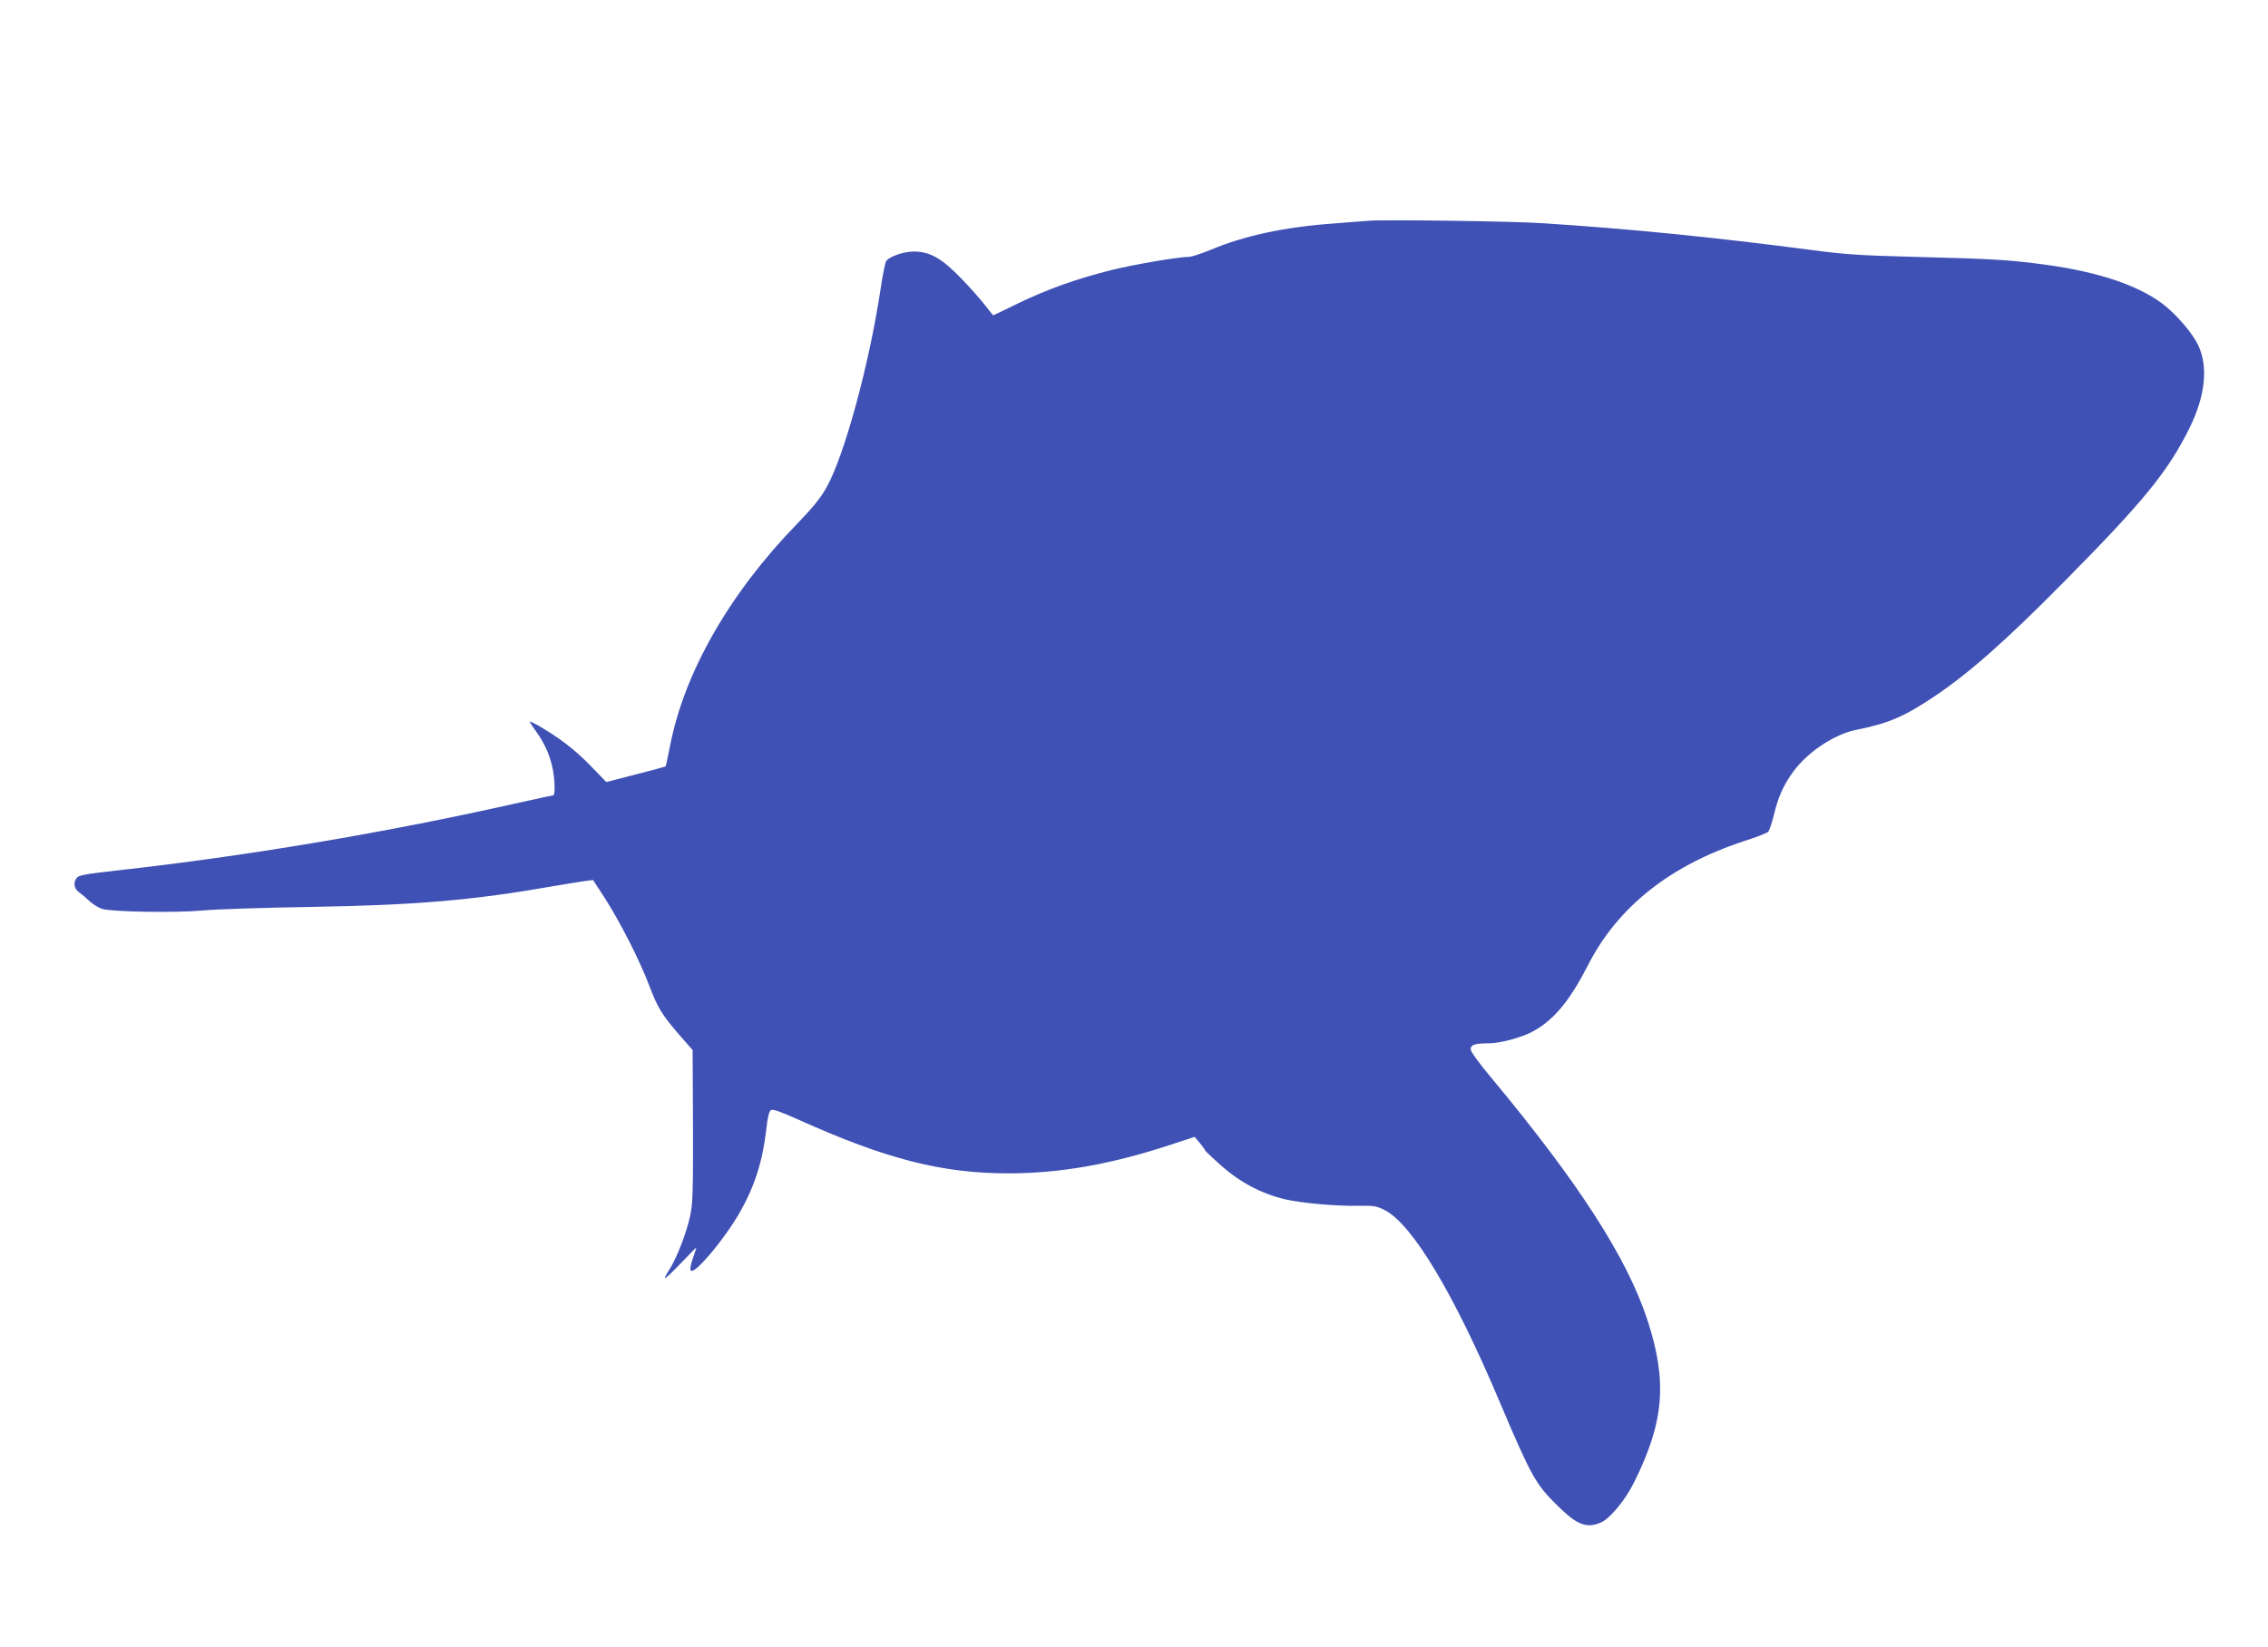
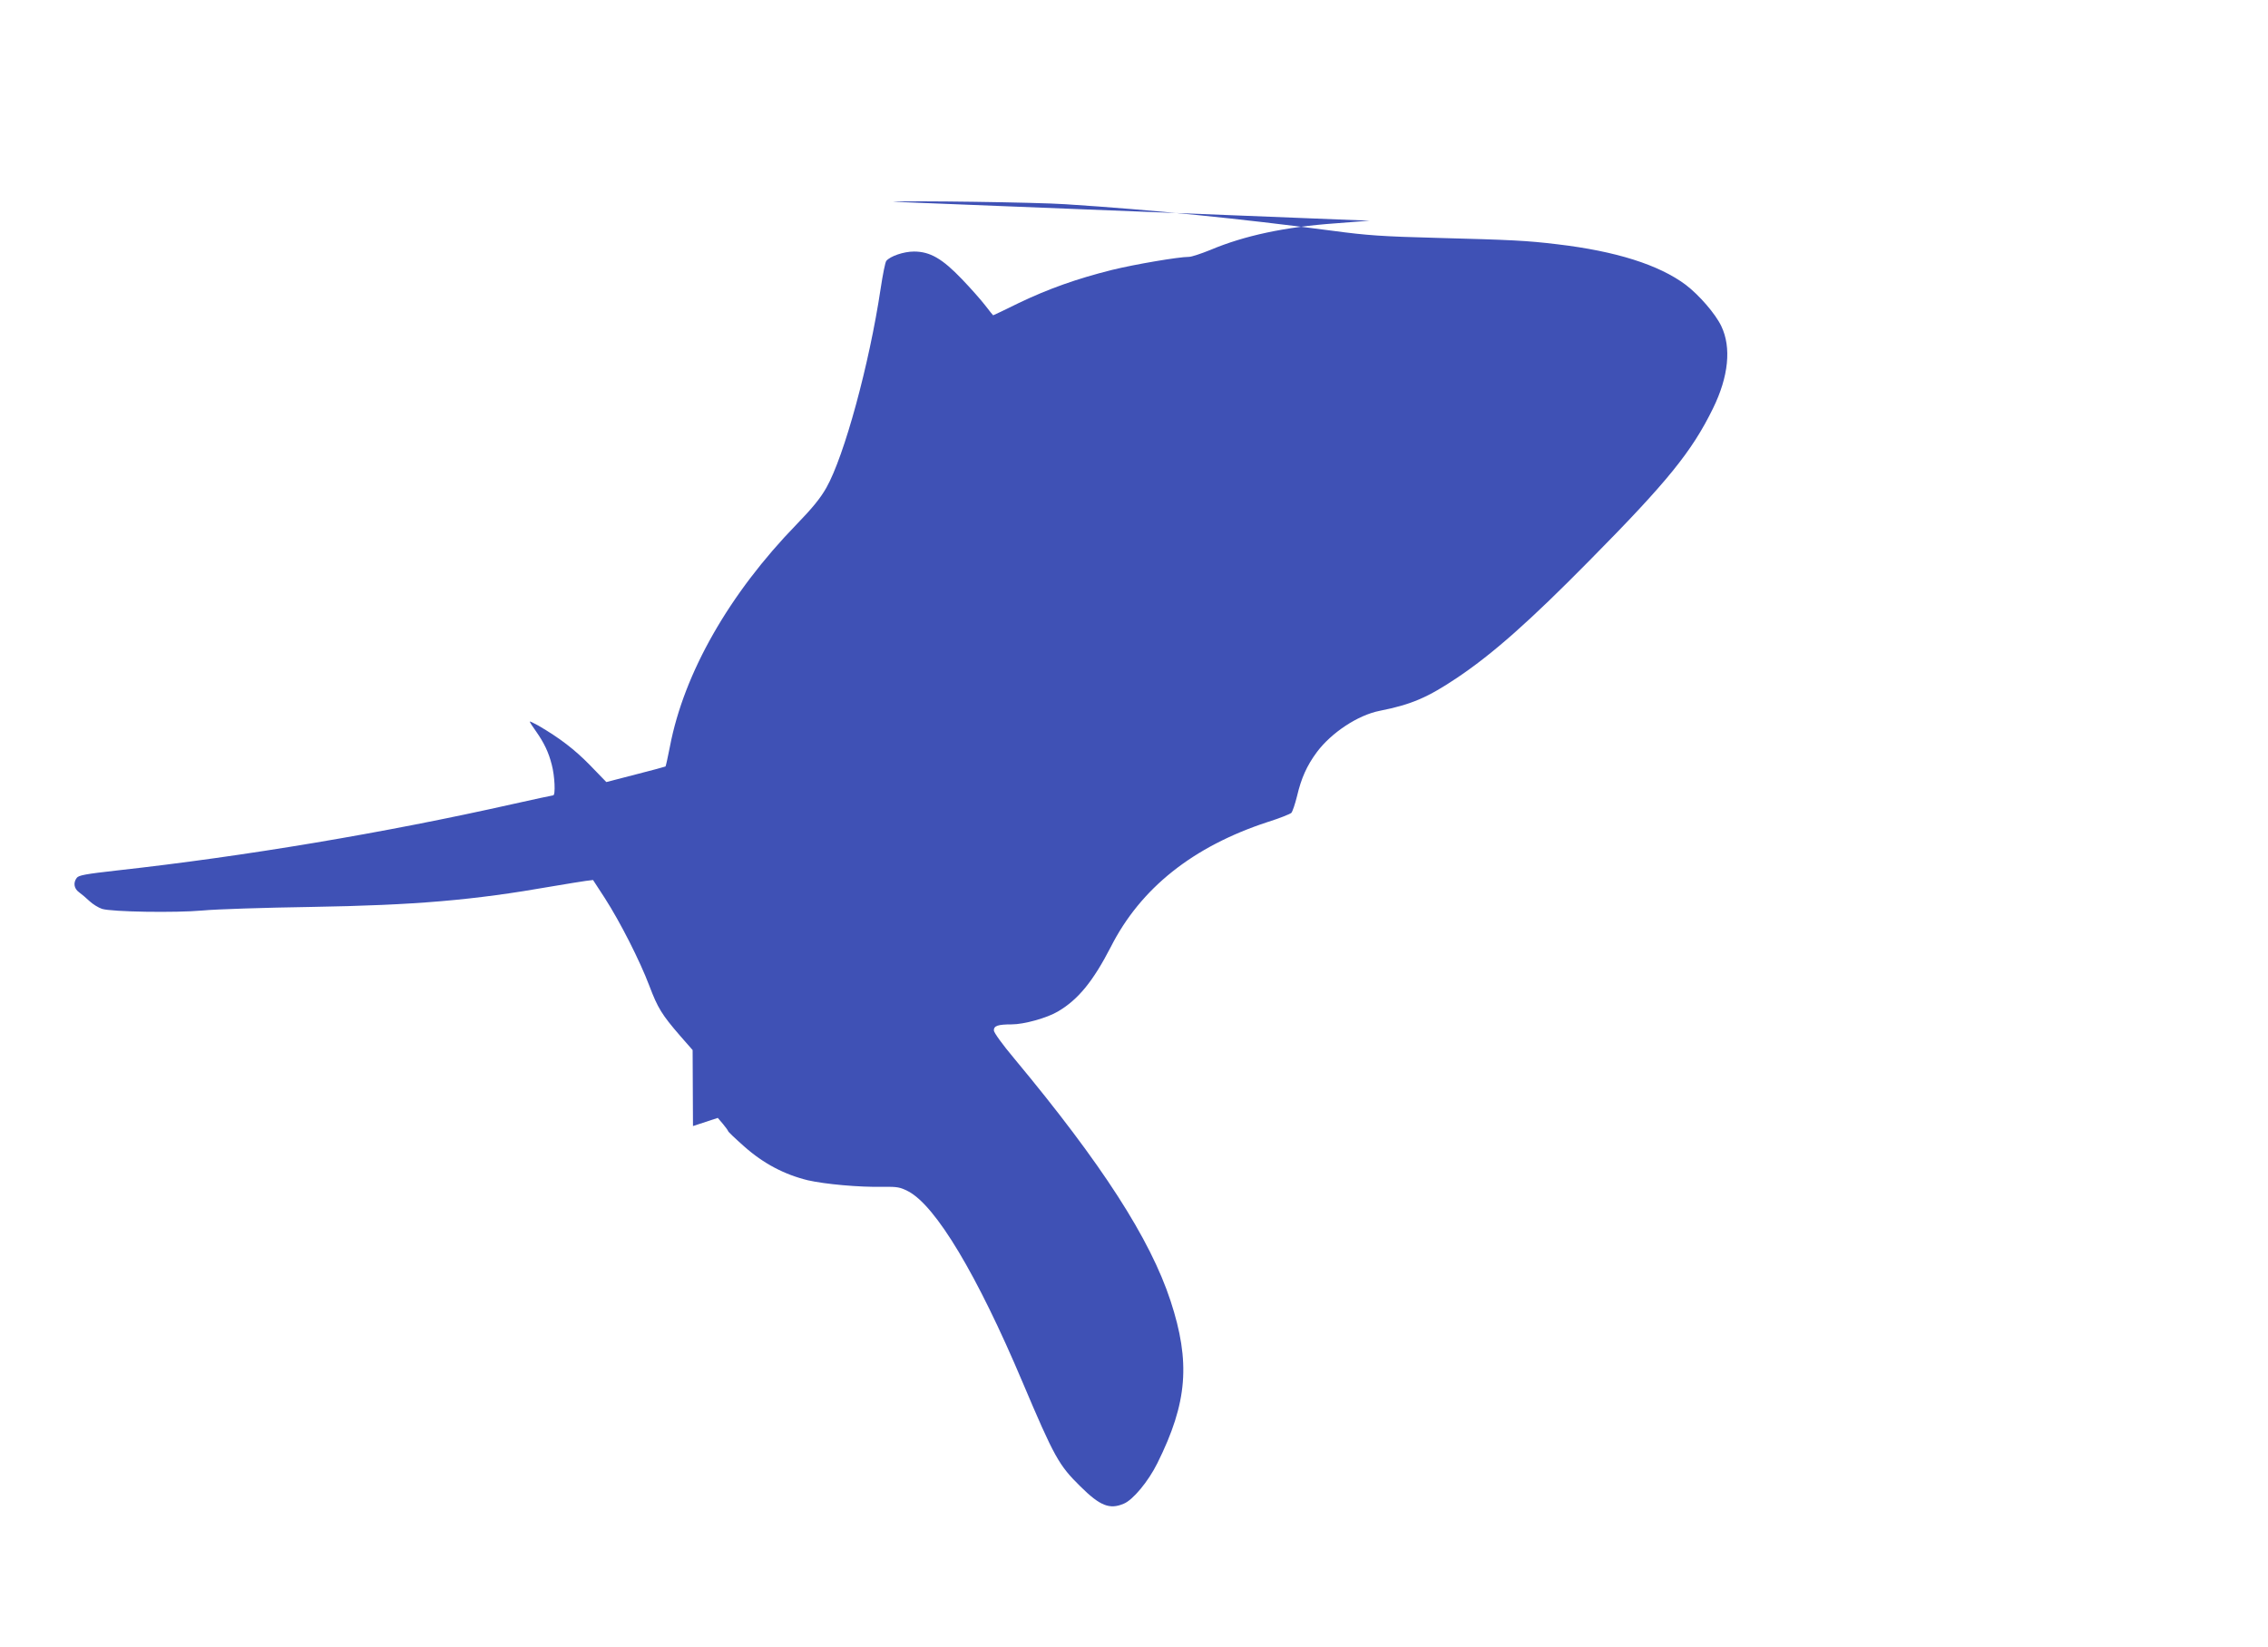
<svg xmlns="http://www.w3.org/2000/svg" version="1.0" width="1280pt" height="930pt" viewBox="0 0 1280 930" preserveAspectRatio="xMidYMid meet">
  <g transform="translate(0,930) scale(0.1,-0.1)" fill="#3f51b5" stroke="none">
-     <path d="M7730 8054 c-25 -2 -112 -8 -195 -15 -282 -20 -512 -69 -704 -150 -52 -21 -106 -39 -120 -39 -59 0 -306 -42 -436 -74 -196 -49 -357 -106 -524 -186 -79 -39 -144 -70 -146 -70 -1 0 -21 25 -44 55 -23 30 -82 97 -132 149 -111 116 -180 156 -271 156 -57 0 -134 -26 -156 -53 -6 -7 -20 -77 -32 -157 -64 -427 -205 -944 -306 -1123 -34 -60 -79 -115 -168 -207 -380 -391 -636 -840 -715 -1254 -12 -61 -23 -111 -25 -113 -1 -1 -77 -22 -168 -45 l-166 -43 -93 96 c-87 89 -171 153 -291 223 -27 15 -48 25 -48 22 0 -3 15 -27 34 -53 47 -67 72 -119 90 -190 17 -63 22 -173 8 -173 -4 0 -106 -22 -227 -49 -725 -163 -1512 -295 -2234 -375 -177 -20 -217 -27 -228 -42 -21 -28 -15 -61 13 -81 14 -10 40 -32 59 -50 18 -17 50 -37 71 -44 56 -17 412 -23 569 -9 72 7 346 16 610 20 592 10 916 38 1360 116 83 14 168 28 191 31 l41 5 67 -103 c86 -134 197 -352 251 -495 47 -124 70 -162 173 -281 l71 -81 2 -429 c1 -369 -1 -439 -16 -507 -20 -94 -74 -235 -116 -301 -17 -26 -28 -49 -26 -51 2 -3 43 36 91 86 47 50 86 89 86 87 0 -2 -9 -30 -20 -62 -12 -35 -17 -62 -11 -68 22 -22 188 175 276 328 84 148 129 289 149 464 8 73 16 107 27 114 11 7 53 -8 160 -56 489 -220 805 -301 1179 -301 290 0 577 50 912 160 l140 46 29 -34 c15 -18 28 -36 29 -40 0 -4 41 -43 92 -88 108 -96 227 -158 358 -190 96 -22 291 -40 425 -37 80 1 96 -2 141 -25 156 -81 390 -472 646 -1078 180 -425 205 -469 326 -588 111 -110 165 -132 245 -98 52 21 139 126 190 229 170 342 188 570 74 917 -115 350 -387 772 -880 1365 -69 82 -117 149 -117 161 0 26 23 34 101 34 69 0 199 36 261 73 114 67 198 170 298 364 168 332 464 567 884 705 67 21 127 45 135 52 7 8 21 50 32 94 24 102 55 172 112 249 82 110 232 209 354 233 181 36 271 75 441 189 199 134 407 318 742 658 441 446 579 616 699 861 88 180 104 343 47 463 -33 70 -125 176 -201 234 -151 113 -394 190 -725 229 -173 21 -262 25 -677 36 -309 8 -396 14 -590 40 -534 70 -1011 118 -1508 150 -159 11 -889 21 -975 14z" />
+     <path d="M7730 8054 c-25 -2 -112 -8 -195 -15 -282 -20 -512 -69 -704 -150 -52 -21 -106 -39 -120 -39 -59 0 -306 -42 -436 -74 -196 -49 -357 -106 -524 -186 -79 -39 -144 -70 -146 -70 -1 0 -21 25 -44 55 -23 30 -82 97 -132 149 -111 116 -180 156 -271 156 -57 0 -134 -26 -156 -53 -6 -7 -20 -77 -32 -157 -64 -427 -205 -944 -306 -1123 -34 -60 -79 -115 -168 -207 -380 -391 -636 -840 -715 -1254 -12 -61 -23 -111 -25 -113 -1 -1 -77 -22 -168 -45 l-166 -43 -93 96 c-87 89 -171 153 -291 223 -27 15 -48 25 -48 22 0 -3 15 -27 34 -53 47 -67 72 -119 90 -190 17 -63 22 -173 8 -173 -4 0 -106 -22 -227 -49 -725 -163 -1512 -295 -2234 -375 -177 -20 -217 -27 -228 -42 -21 -28 -15 -61 13 -81 14 -10 40 -32 59 -50 18 -17 50 -37 71 -44 56 -17 412 -23 569 -9 72 7 346 16 610 20 592 10 916 38 1360 116 83 14 168 28 191 31 l41 5 67 -103 c86 -134 197 -352 251 -495 47 -124 70 -162 173 -281 l71 -81 2 -429 l140 46 29 -34 c15 -18 28 -36 29 -40 0 -4 41 -43 92 -88 108 -96 227 -158 358 -190 96 -22 291 -40 425 -37 80 1 96 -2 141 -25 156 -81 390 -472 646 -1078 180 -425 205 -469 326 -588 111 -110 165 -132 245 -98 52 21 139 126 190 229 170 342 188 570 74 917 -115 350 -387 772 -880 1365 -69 82 -117 149 -117 161 0 26 23 34 101 34 69 0 199 36 261 73 114 67 198 170 298 364 168 332 464 567 884 705 67 21 127 45 135 52 7 8 21 50 32 94 24 102 55 172 112 249 82 110 232 209 354 233 181 36 271 75 441 189 199 134 407 318 742 658 441 446 579 616 699 861 88 180 104 343 47 463 -33 70 -125 176 -201 234 -151 113 -394 190 -725 229 -173 21 -262 25 -677 36 -309 8 -396 14 -590 40 -534 70 -1011 118 -1508 150 -159 11 -889 21 -975 14z" />
  </g>
</svg>